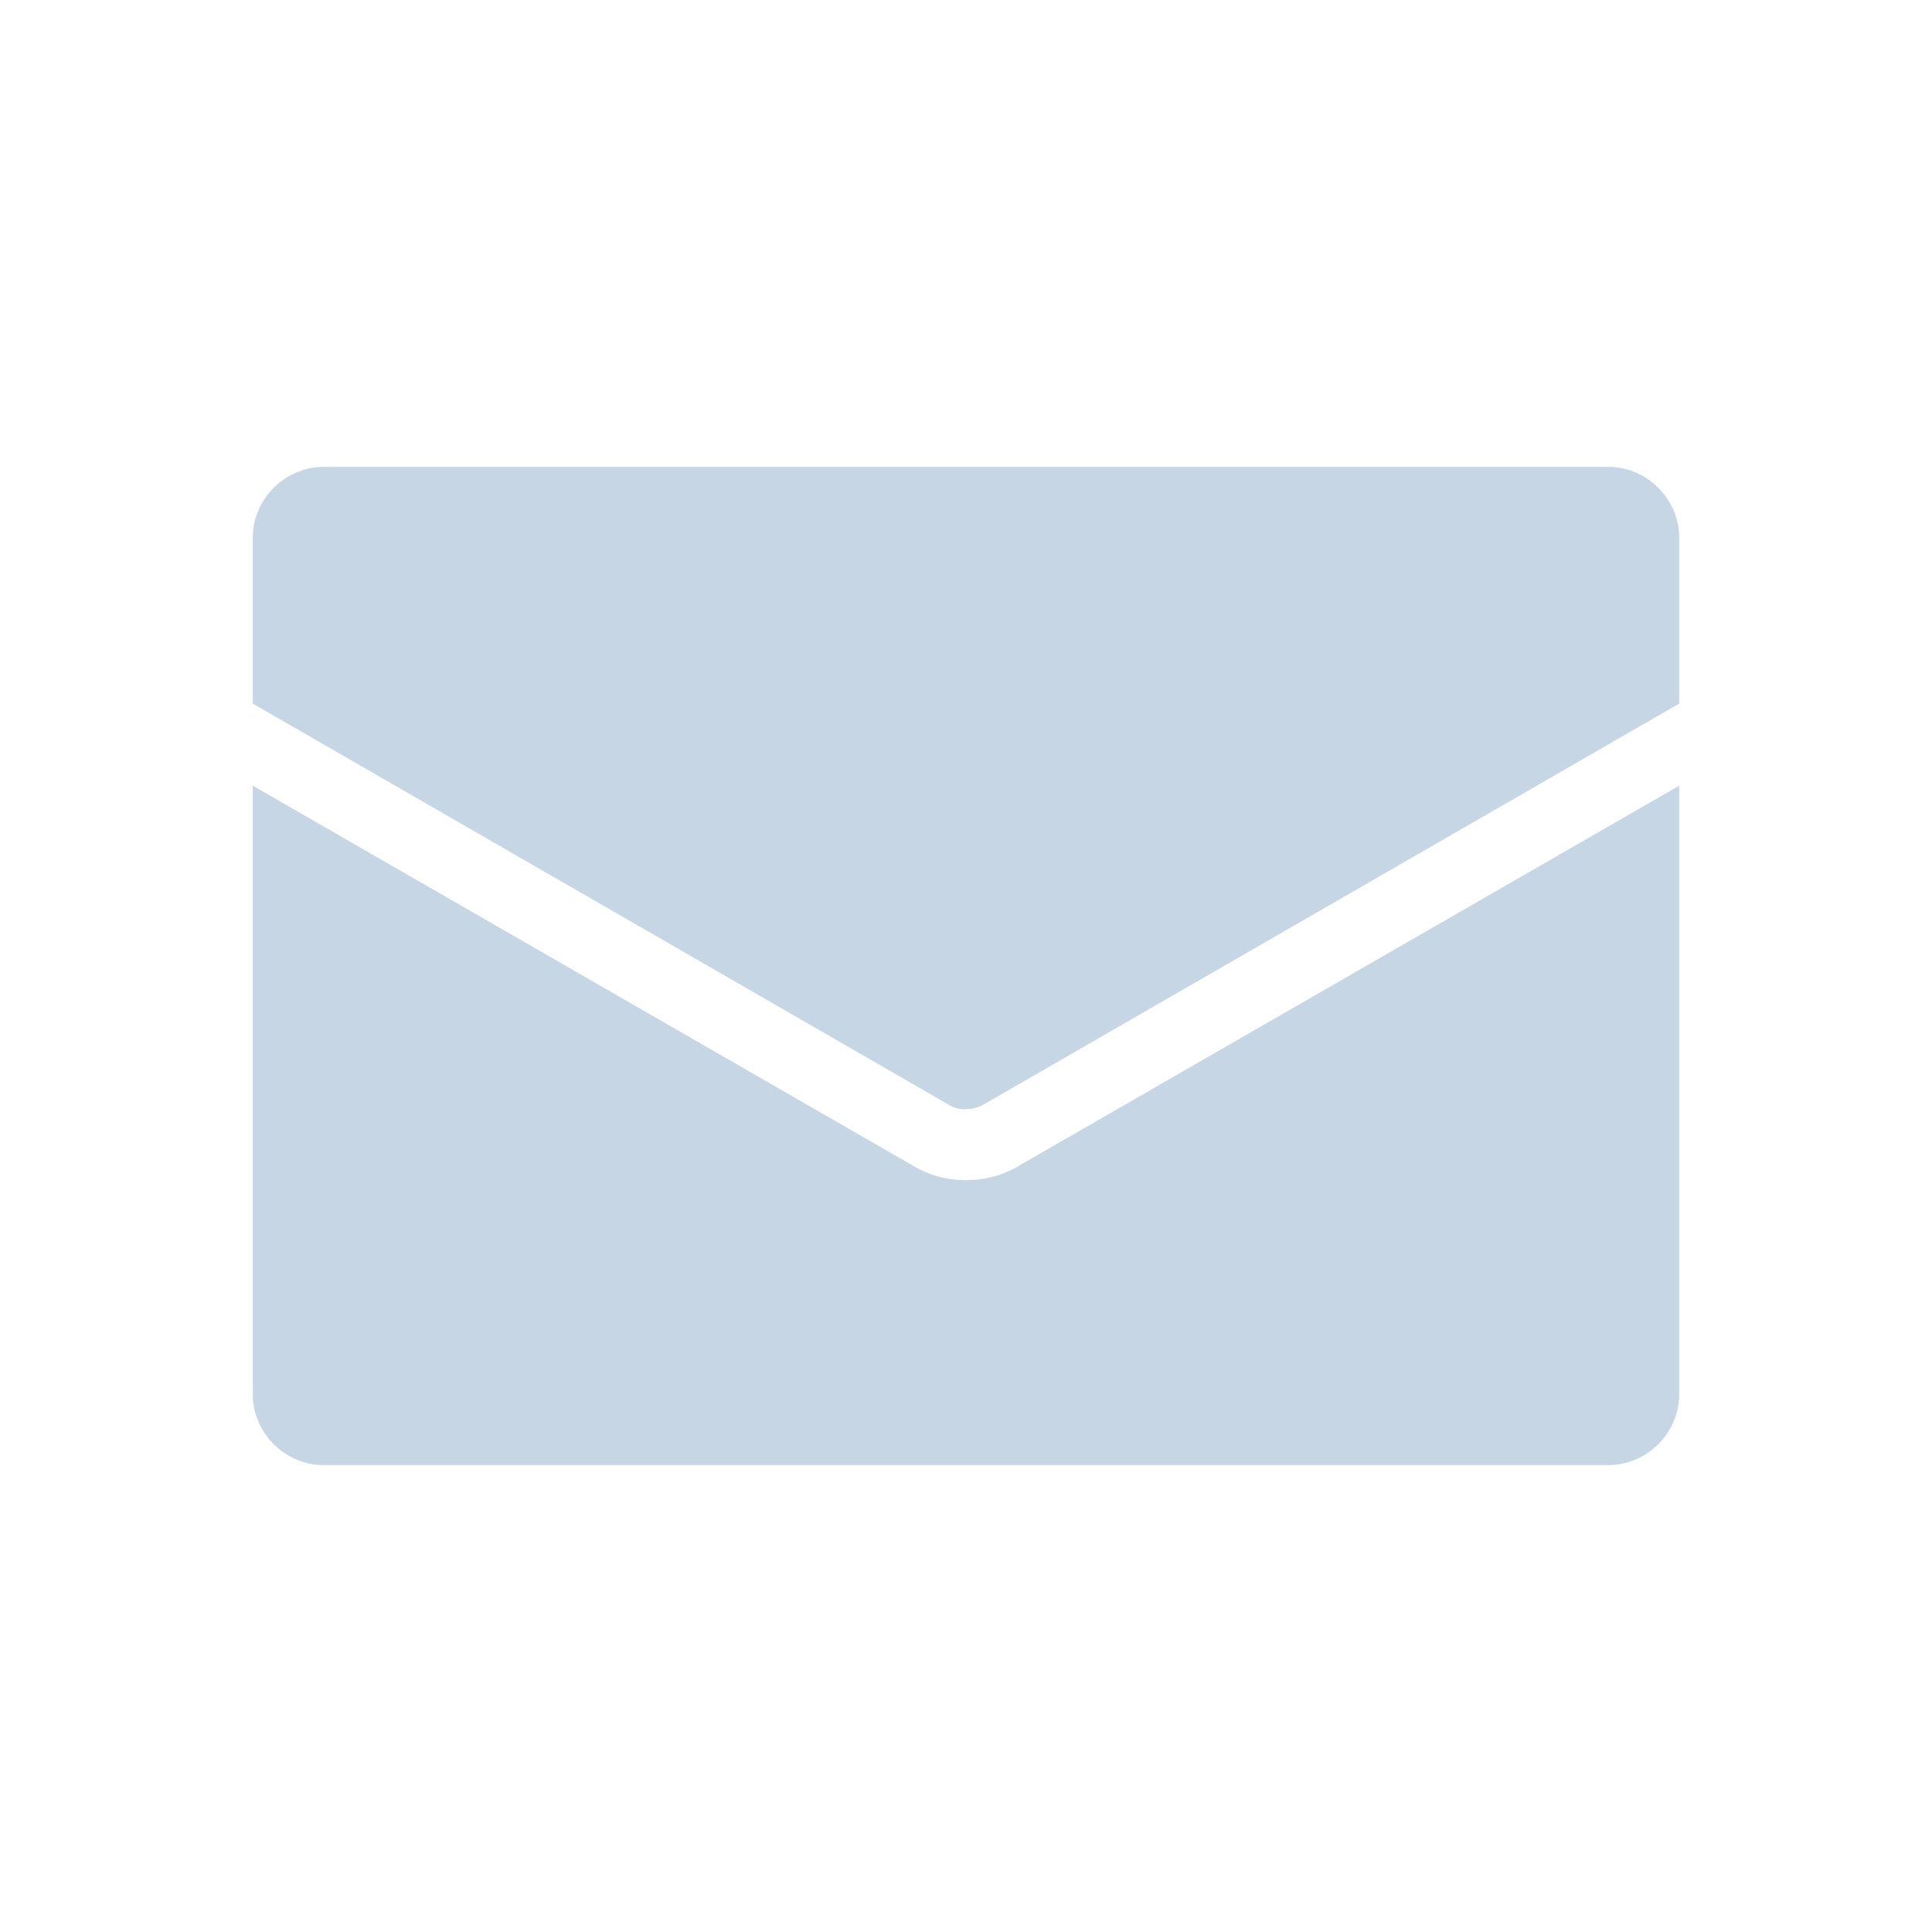
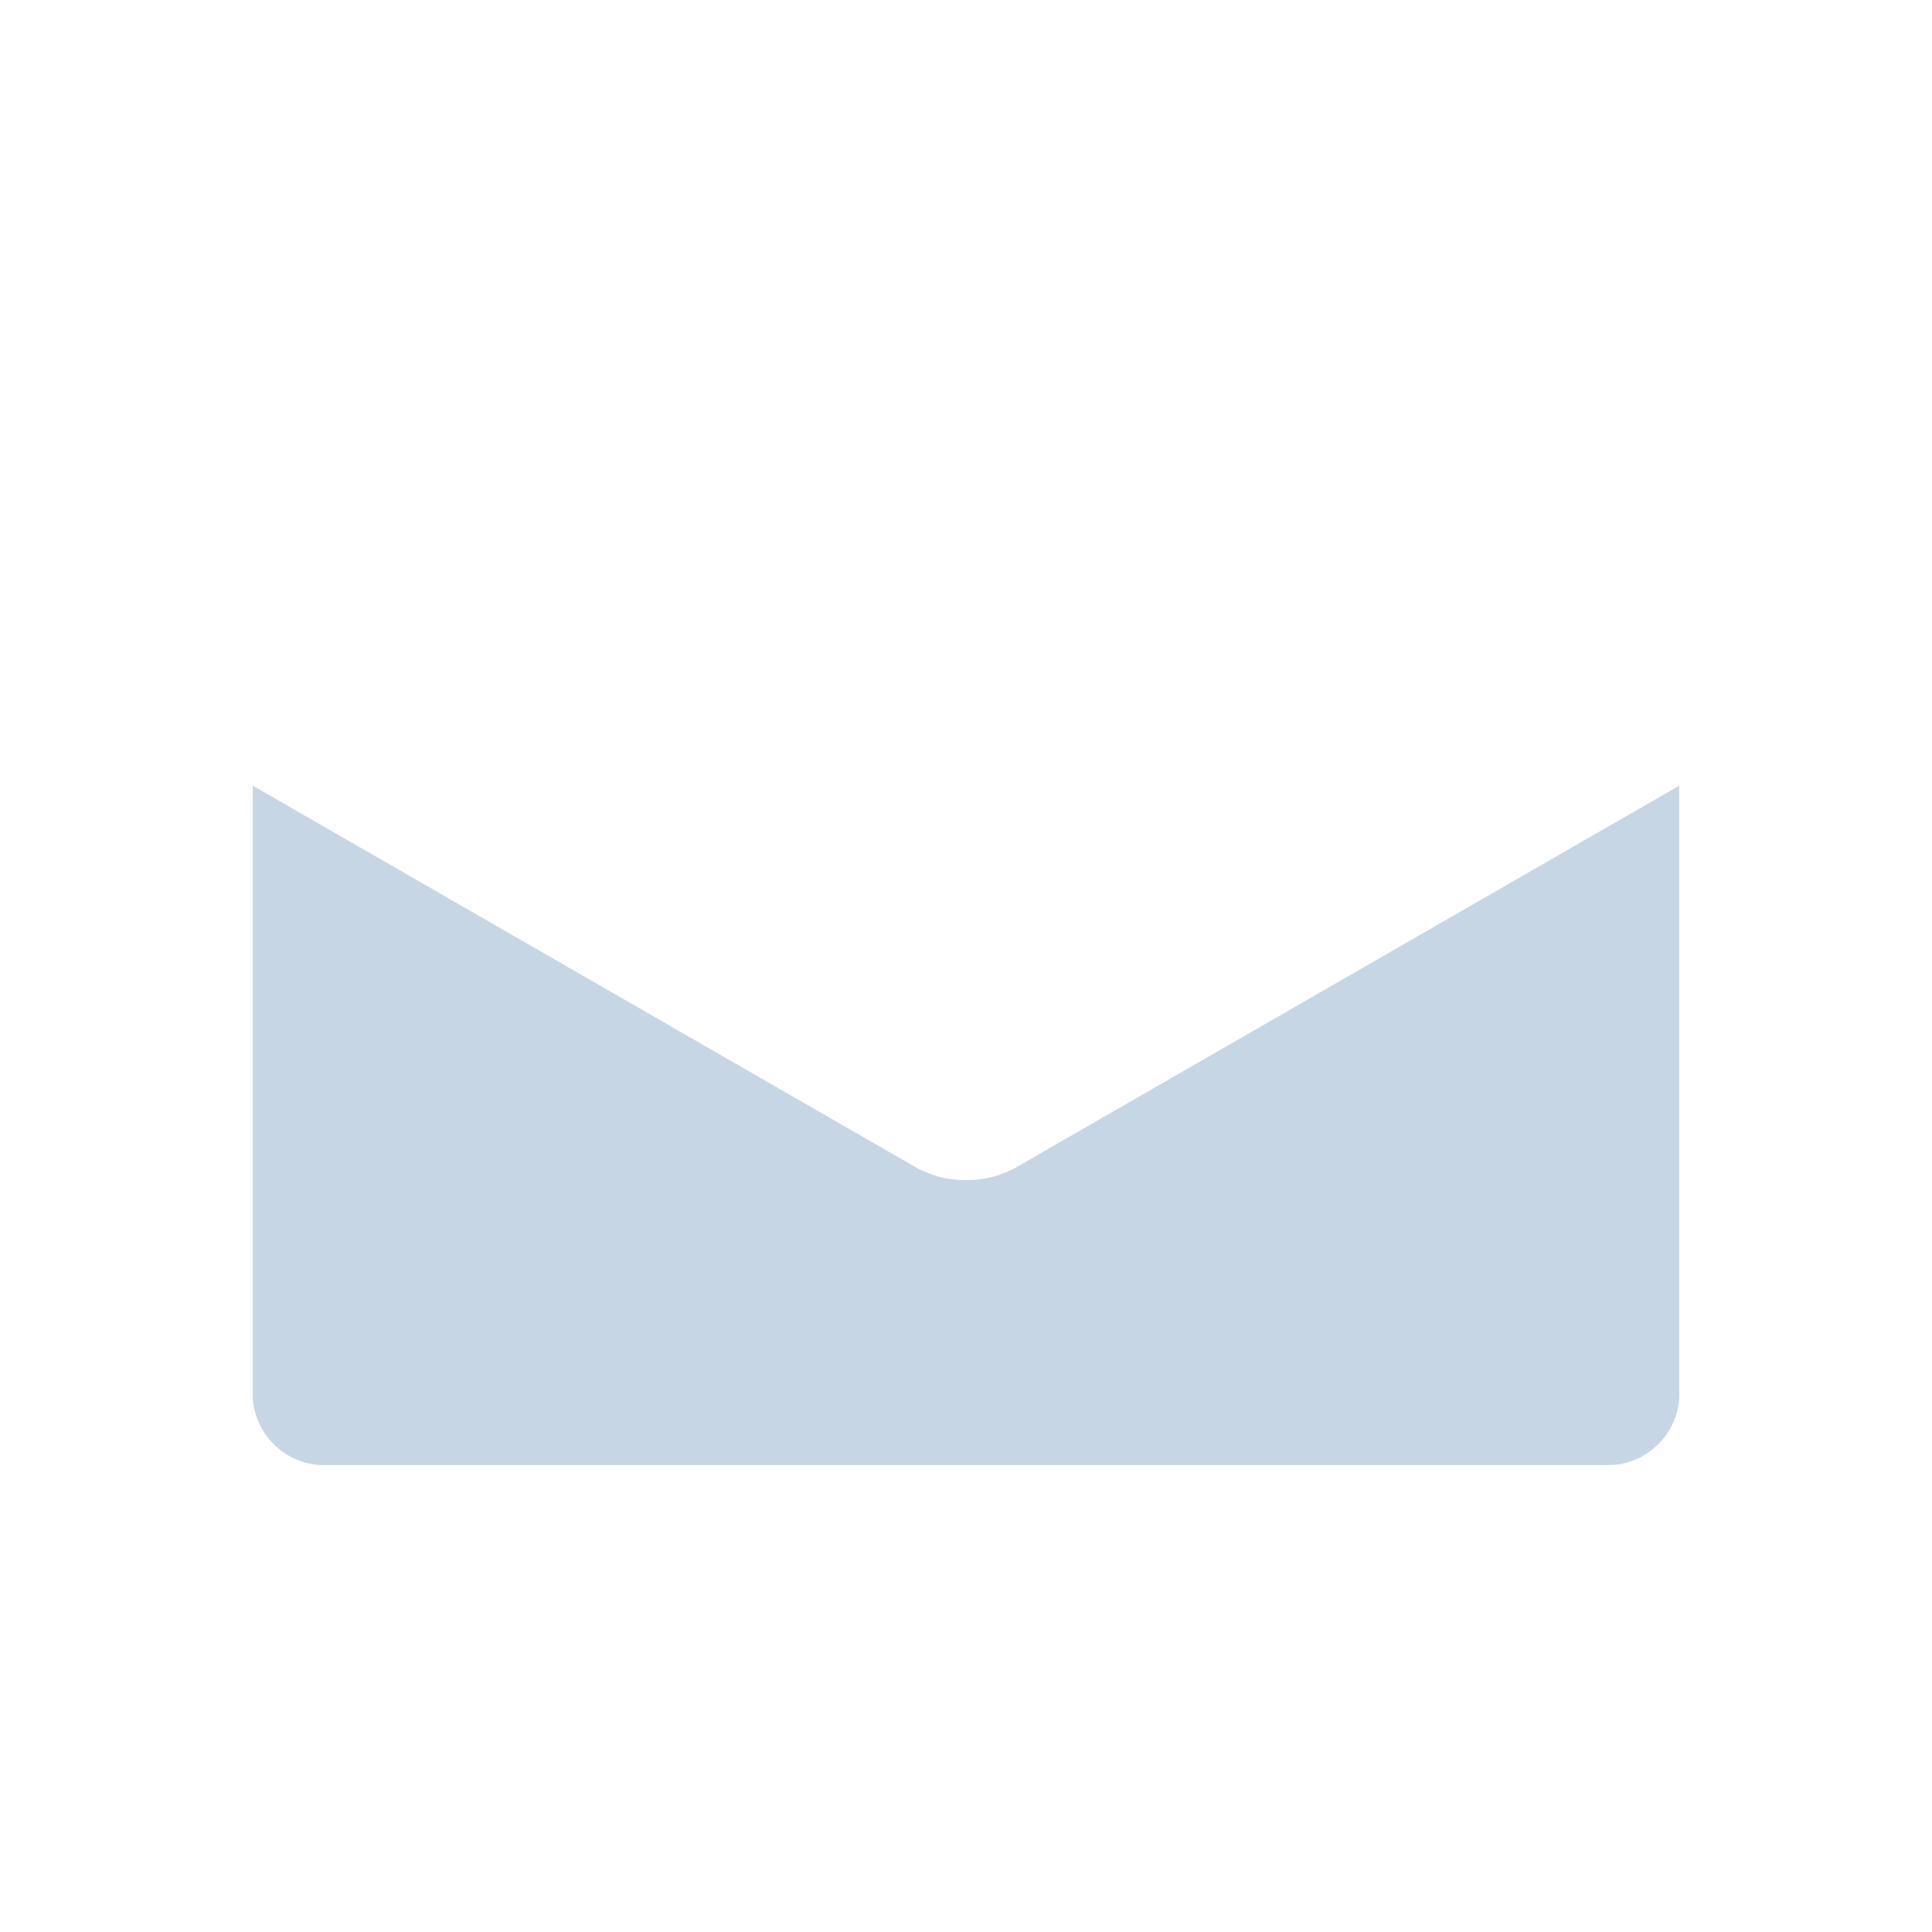
<svg xmlns="http://www.w3.org/2000/svg" version="1.1" id="icon" x="0px" y="0px" viewBox="0 0 120 120" style="enable-background:new 0 0 120 120;" xml:space="preserve">
  <style type="text/css">
	.st0{fill:#C6D6E5;}
</style>
  <g>
-     <path class="st0" d="M104.3,33.4v10.3L61.1,68.6c-0.7,0.4-1.6,0.4-2.2,0L15.7,43.7V33.4c0-2.4,2-4.4,4.4-4.4h79.8   C102.3,29,104.3,31,104.3,33.4z" />
    <path class="st0" d="M63.3,72.4l41-23.6v37.8c0,2.4-2,4.4-4.4,4.4H20.1c-2.4,0-4.4-2-4.4-4.4V48.8l41,23.6c1,0.6,2.1,0.9,3.3,0.9   S62.3,73,63.3,72.4z" />
  </g>
</svg>